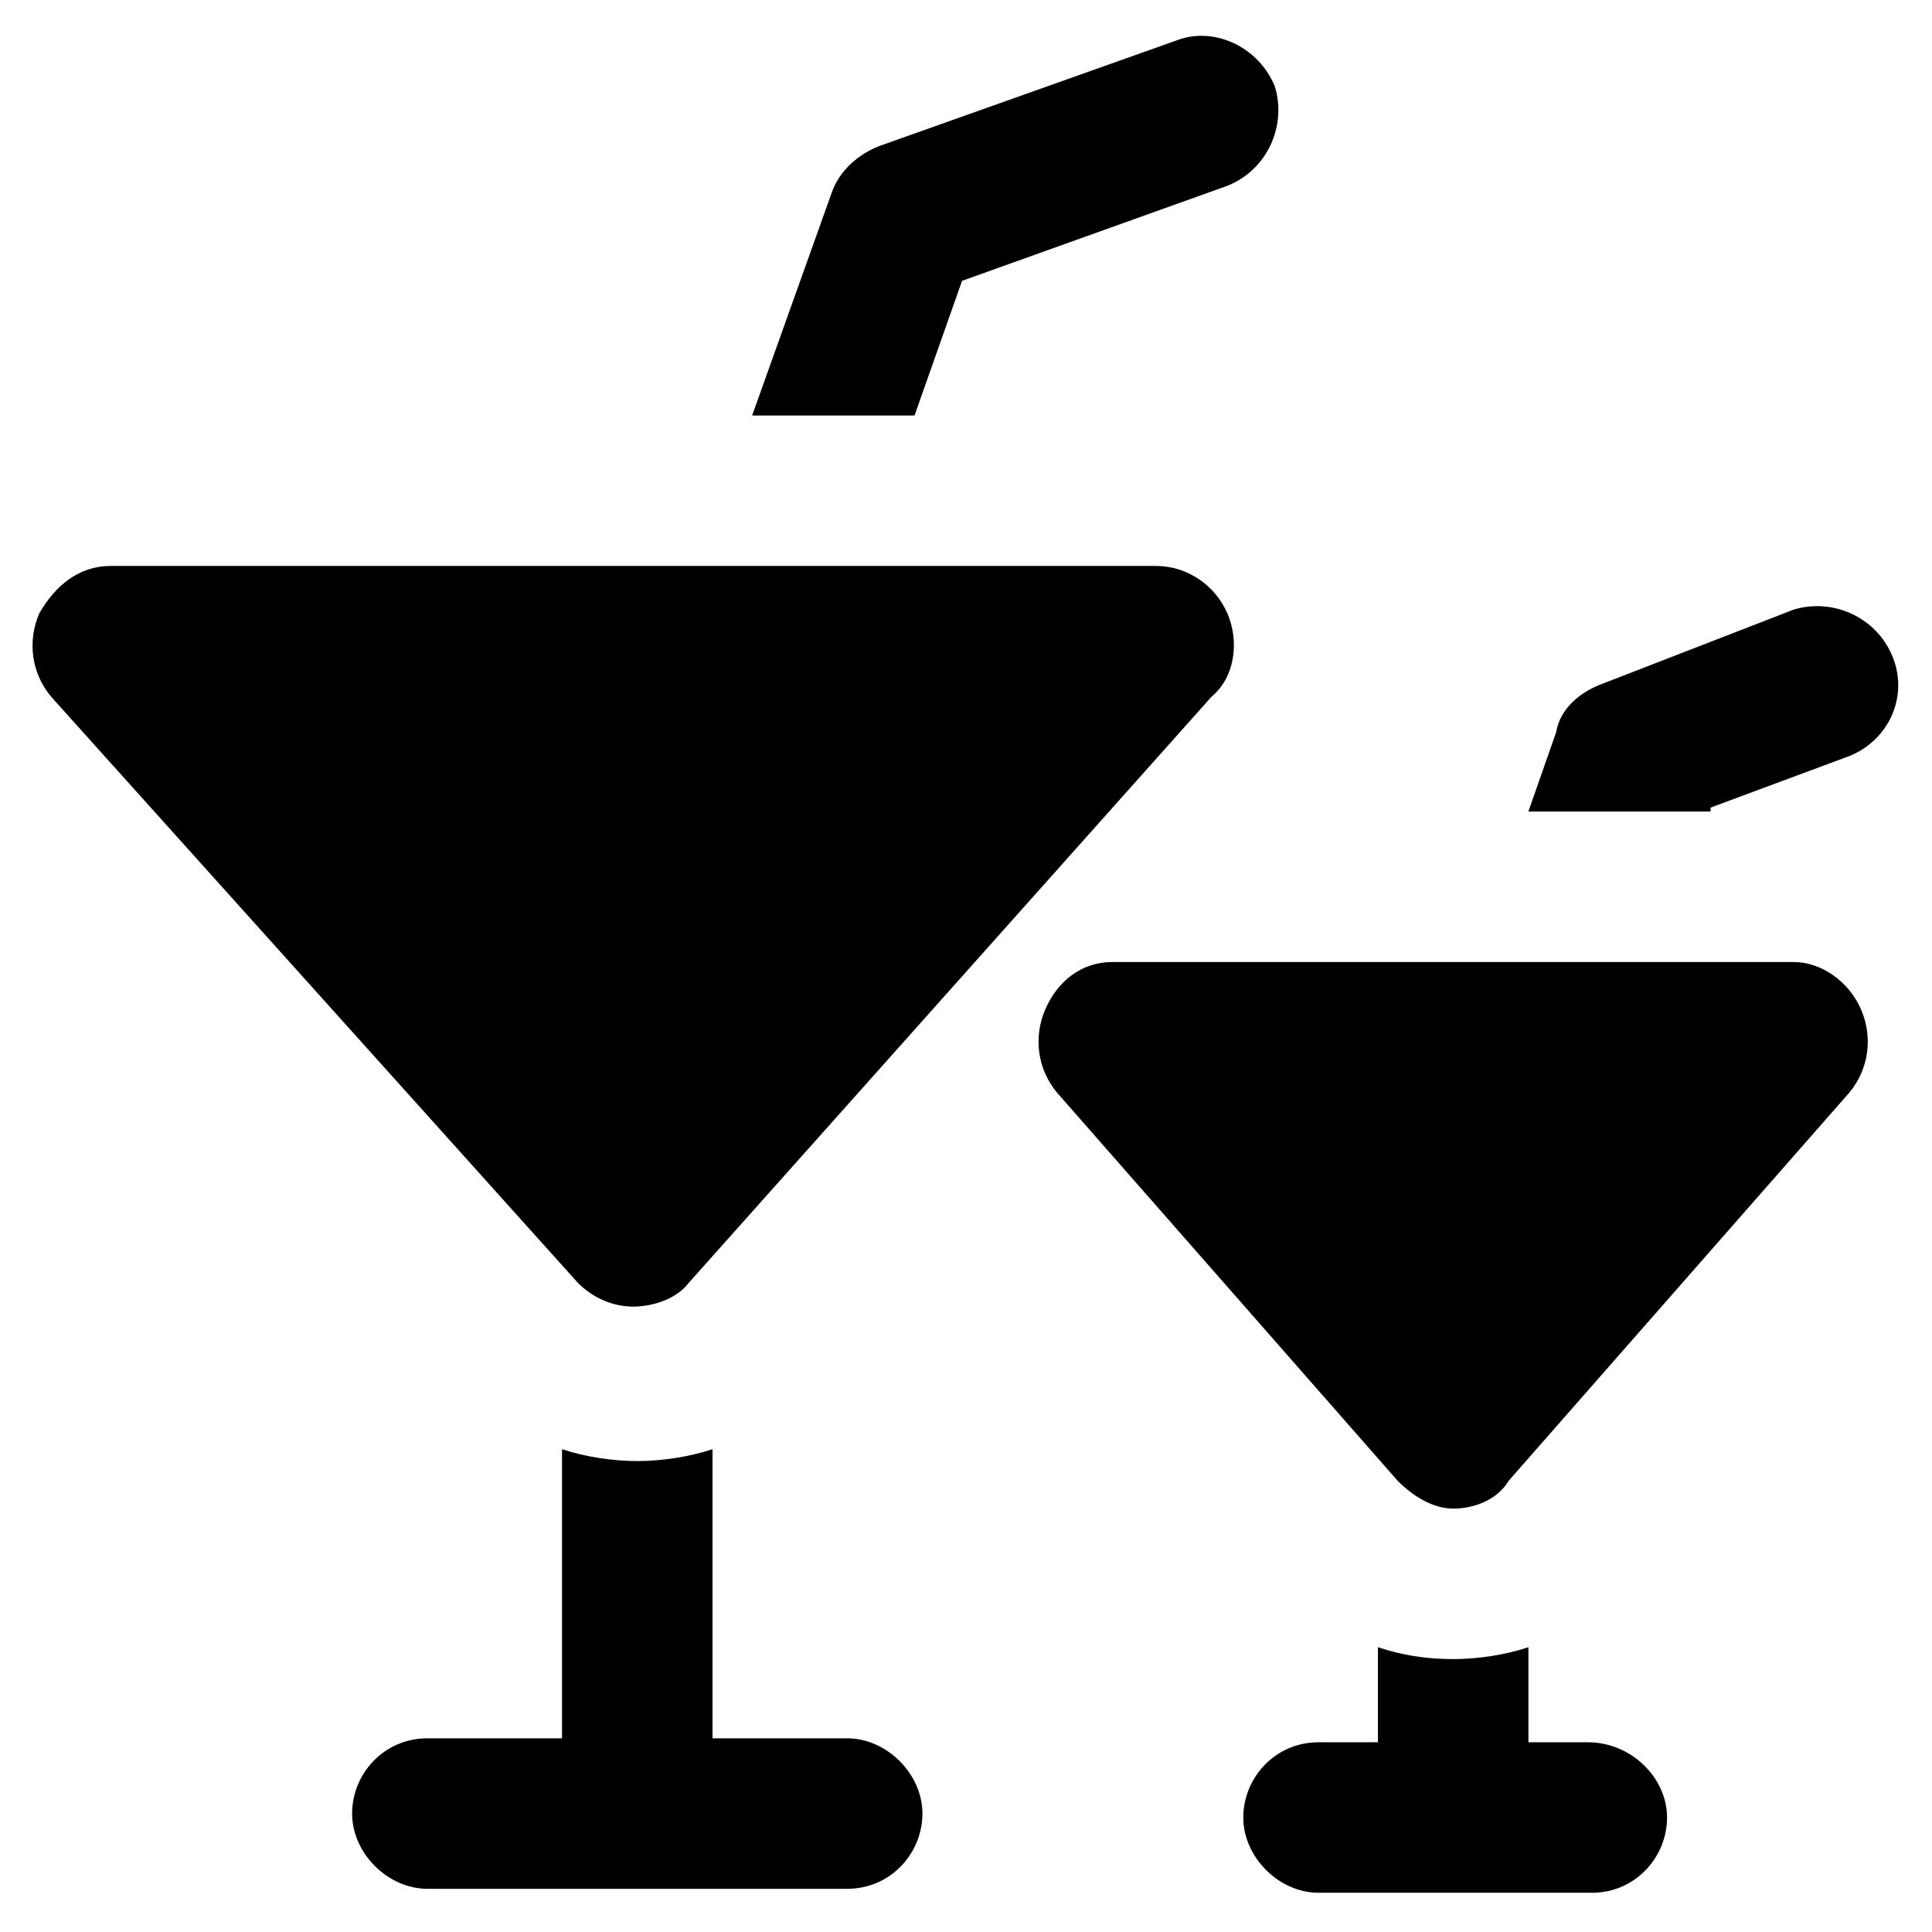
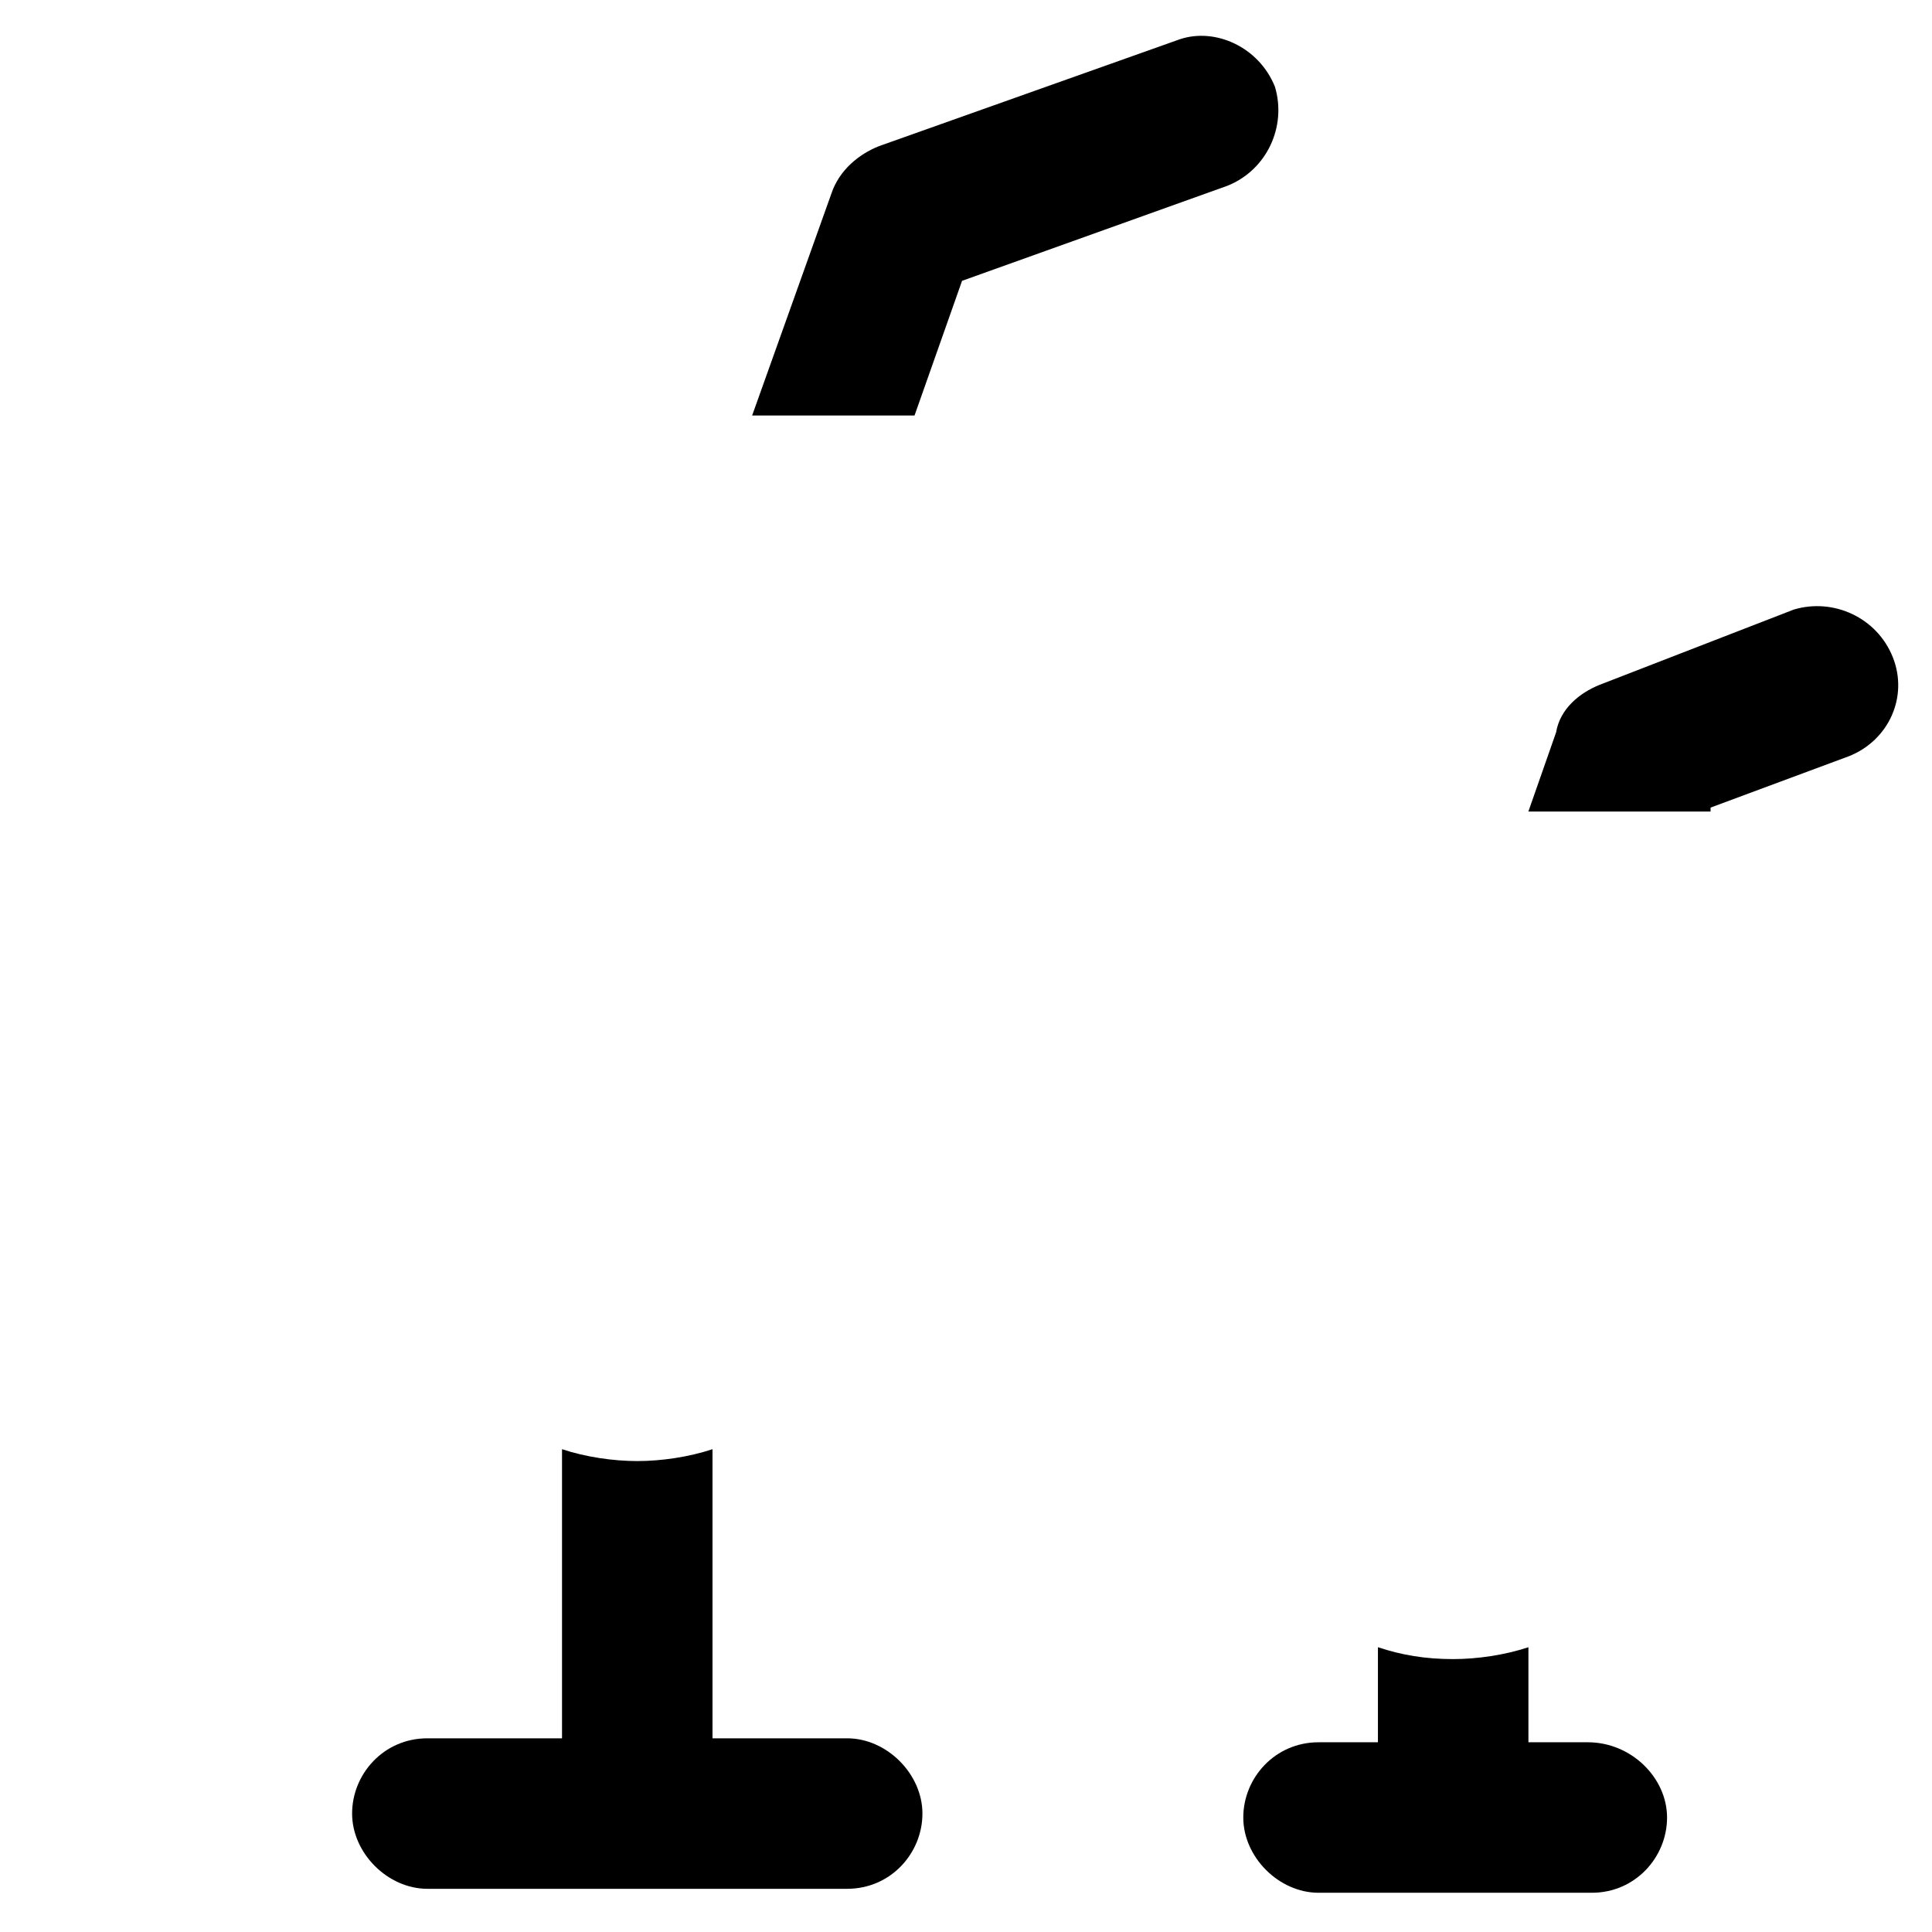
<svg xmlns="http://www.w3.org/2000/svg" fill="#000000" width="800px" height="800px" version="1.1" viewBox="144 144 512 512">
  <g>
-     <path d="m637.21 411.54c-3.148-7.348-10.496-12.594-17.844-12.594h-180.53c-8.398 0-14.695 5.246-17.844 12.594-3.148 7.348-2.098 15.742 3.148 22.043l90.266 102.86c4.199 4.199 9.445 7.348 14.695 7.348 5.246 0 11.547-2.098 14.695-7.348l90.266-102.86c5.25-6.297 6.301-14.695 3.148-22.043z" />
    <path d="m368.51 604.67h-35.688v-76.621c-6.297 2.098-13.645 3.148-19.941 3.148-6.297 0-13.645-1.051-19.941-3.148v76.621h-35.688c-11.547 0-19.941 9.445-19.941 19.941 0 10.496 9.445 19.941 19.941 19.941h111.26c11.547 0 19.941-9.445 19.941-19.941 0-10.496-9.445-19.941-19.941-19.941z" />
    <path d="m386.36 254.11 12.594-35.688 70.324-25.191c10.496-4.199 15.742-15.742 12.594-26.238-4.199-10.496-15.742-15.742-25.191-12.594l-79.77 28.34c-5.246 2.098-10.496 6.297-12.594 12.594l-20.992 58.777z" />
-     <path d="m469.27 306.58c-3.148-7.348-10.496-12.594-18.895-12.594h-277.09c-8.398 0-14.695 5.246-18.895 12.594-3.148 7.348-2.098 15.742 3.148 22.043l139.6 155.34c4.199 4.199 9.445 6.297 14.695 6.297 5.246 0 11.547-2.098 14.695-6.297l138.55-155.34c6.297-5.246 7.348-14.695 4.199-22.043z" />
    <path d="m597.32 358.02 36.734-13.645c10.496-4.199 15.742-15.742 11.547-26.238-4.199-10.496-15.742-15.742-26.238-12.594l-51.434 19.938c-5.246 2.098-10.496 6.297-11.547 12.594l-7.348 20.992h48.285z" />
    <path d="m564.79 605.72h-15.742v-25.191c-6.297 2.098-13.645 3.148-19.941 3.148-7.348 0-13.645-1.051-19.941-3.148v25.191h-15.742c-11.547 0-19.941 9.445-19.941 19.941 0 10.496 9.445 19.941 19.941 19.941h72.422c11.547 0 19.941-9.445 19.941-19.941-0.004-10.496-9.449-19.941-20.996-19.941z" />
  </g>
</svg>